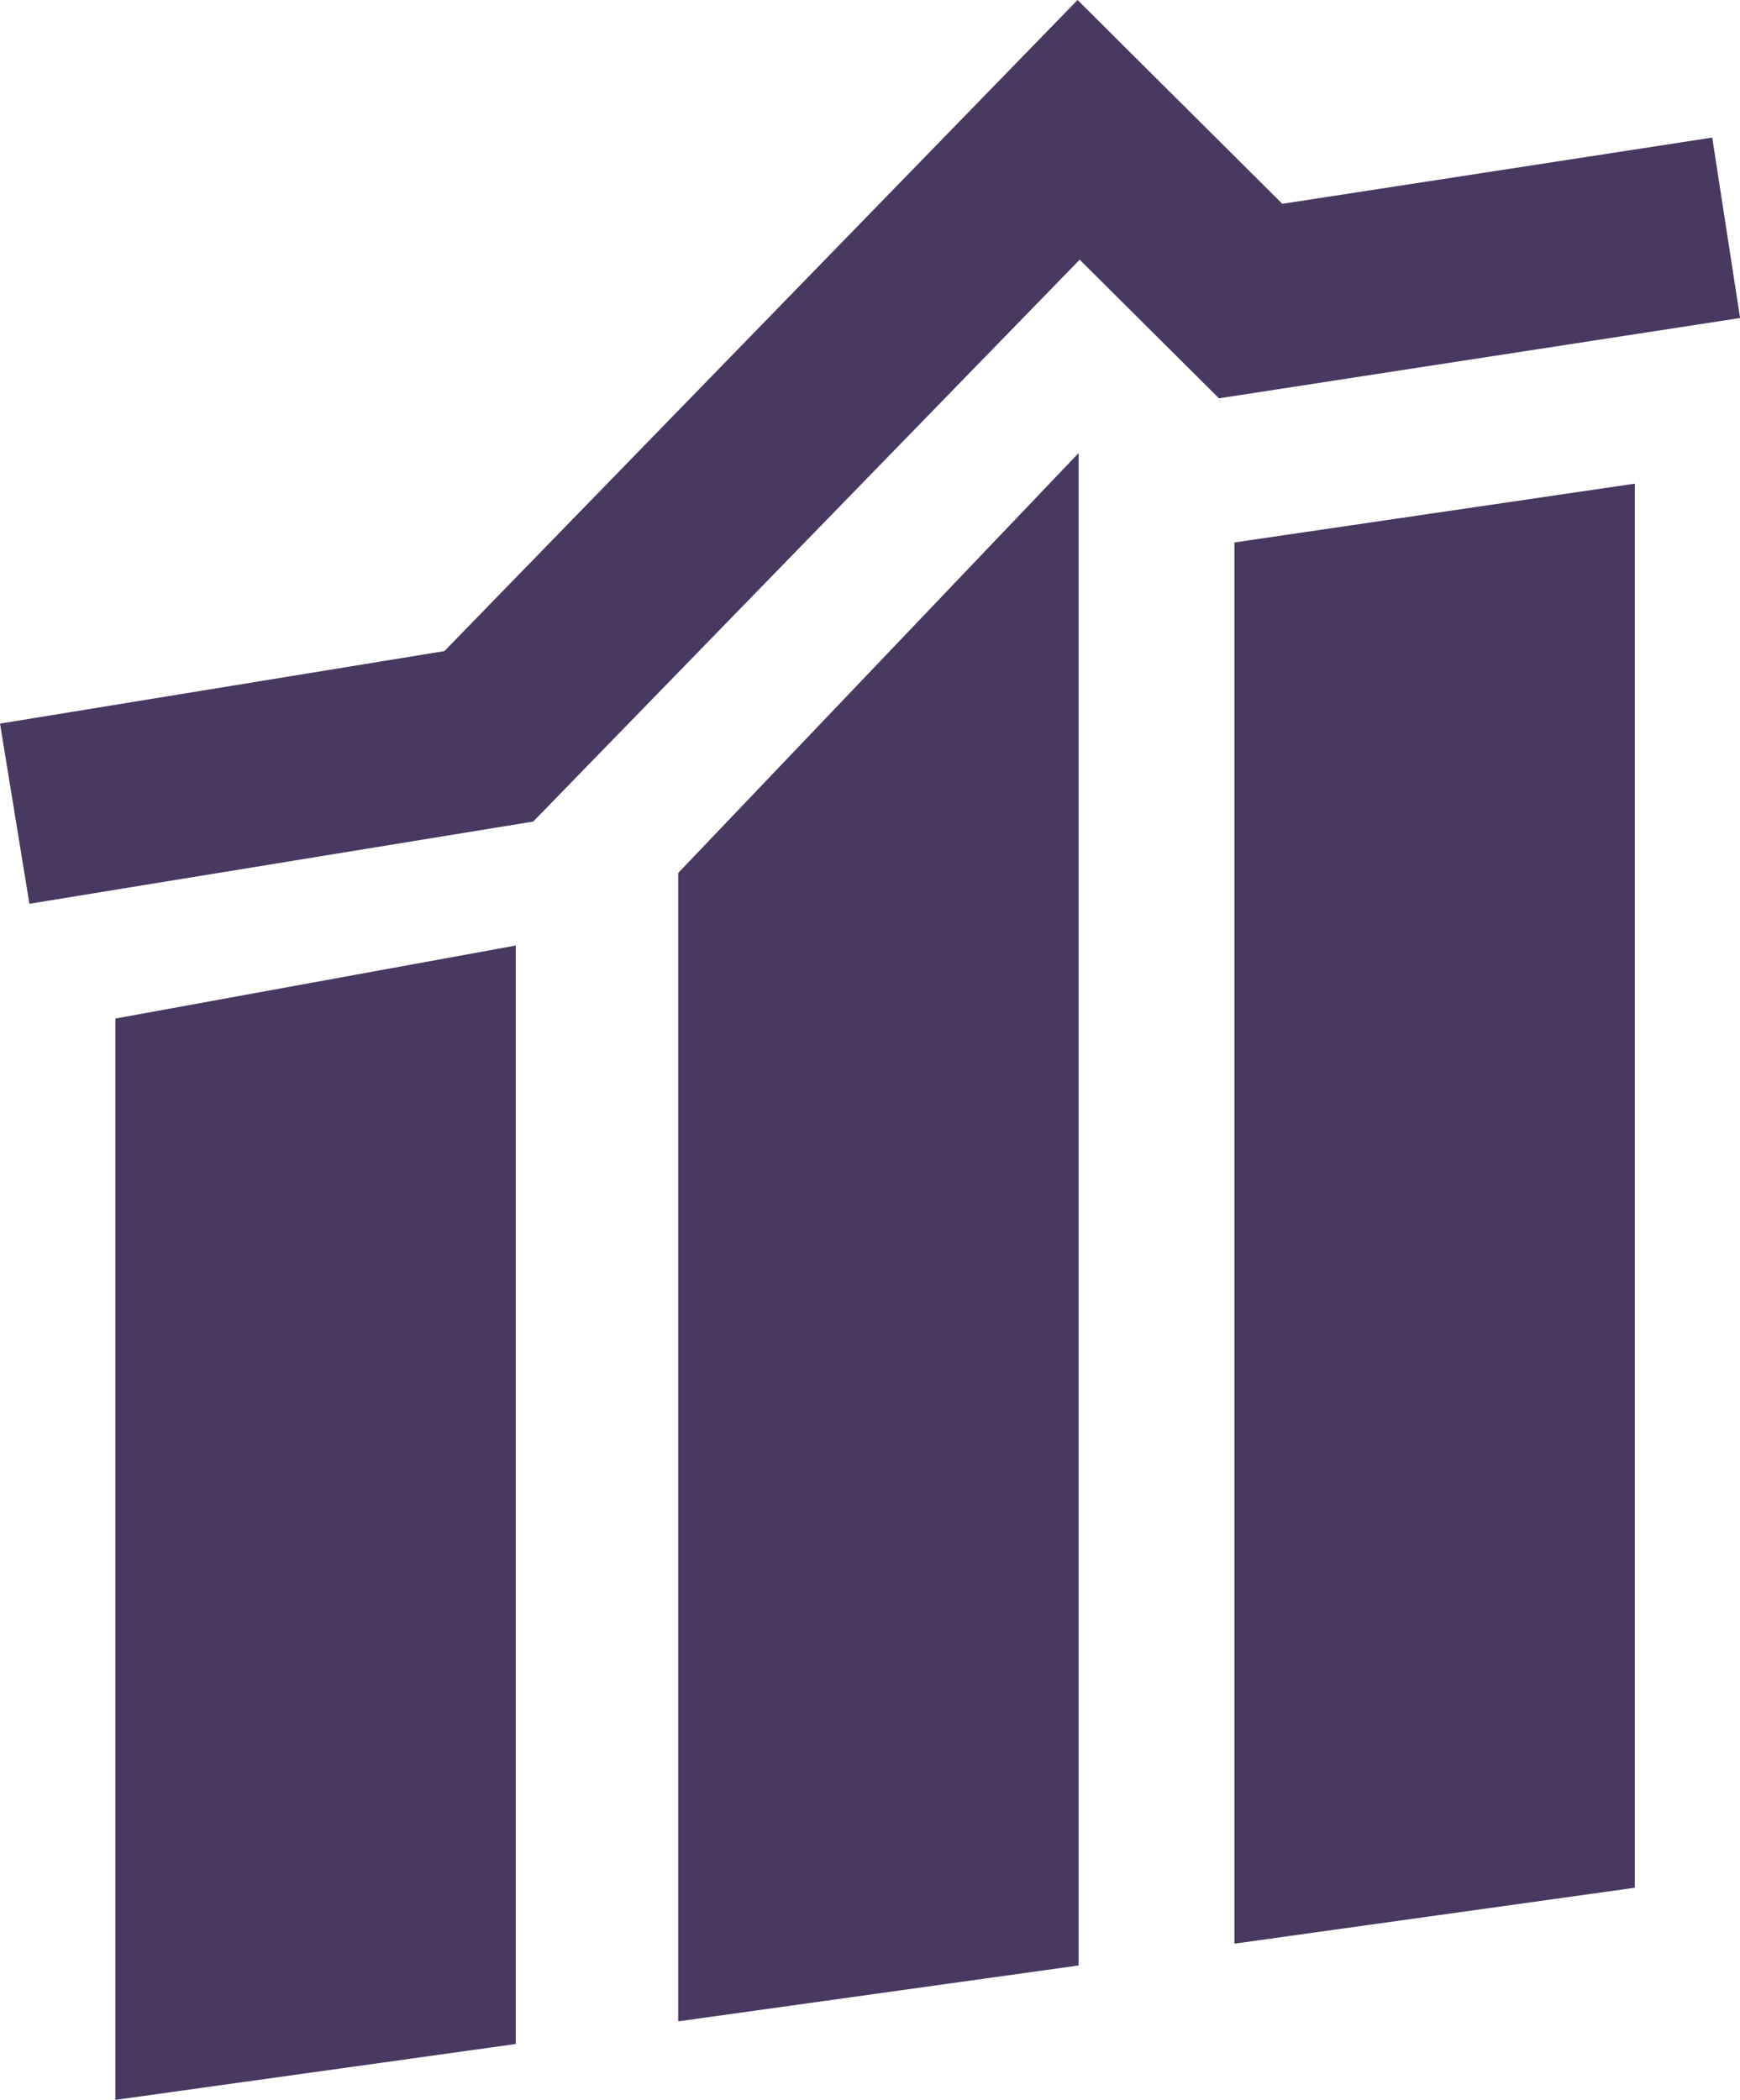
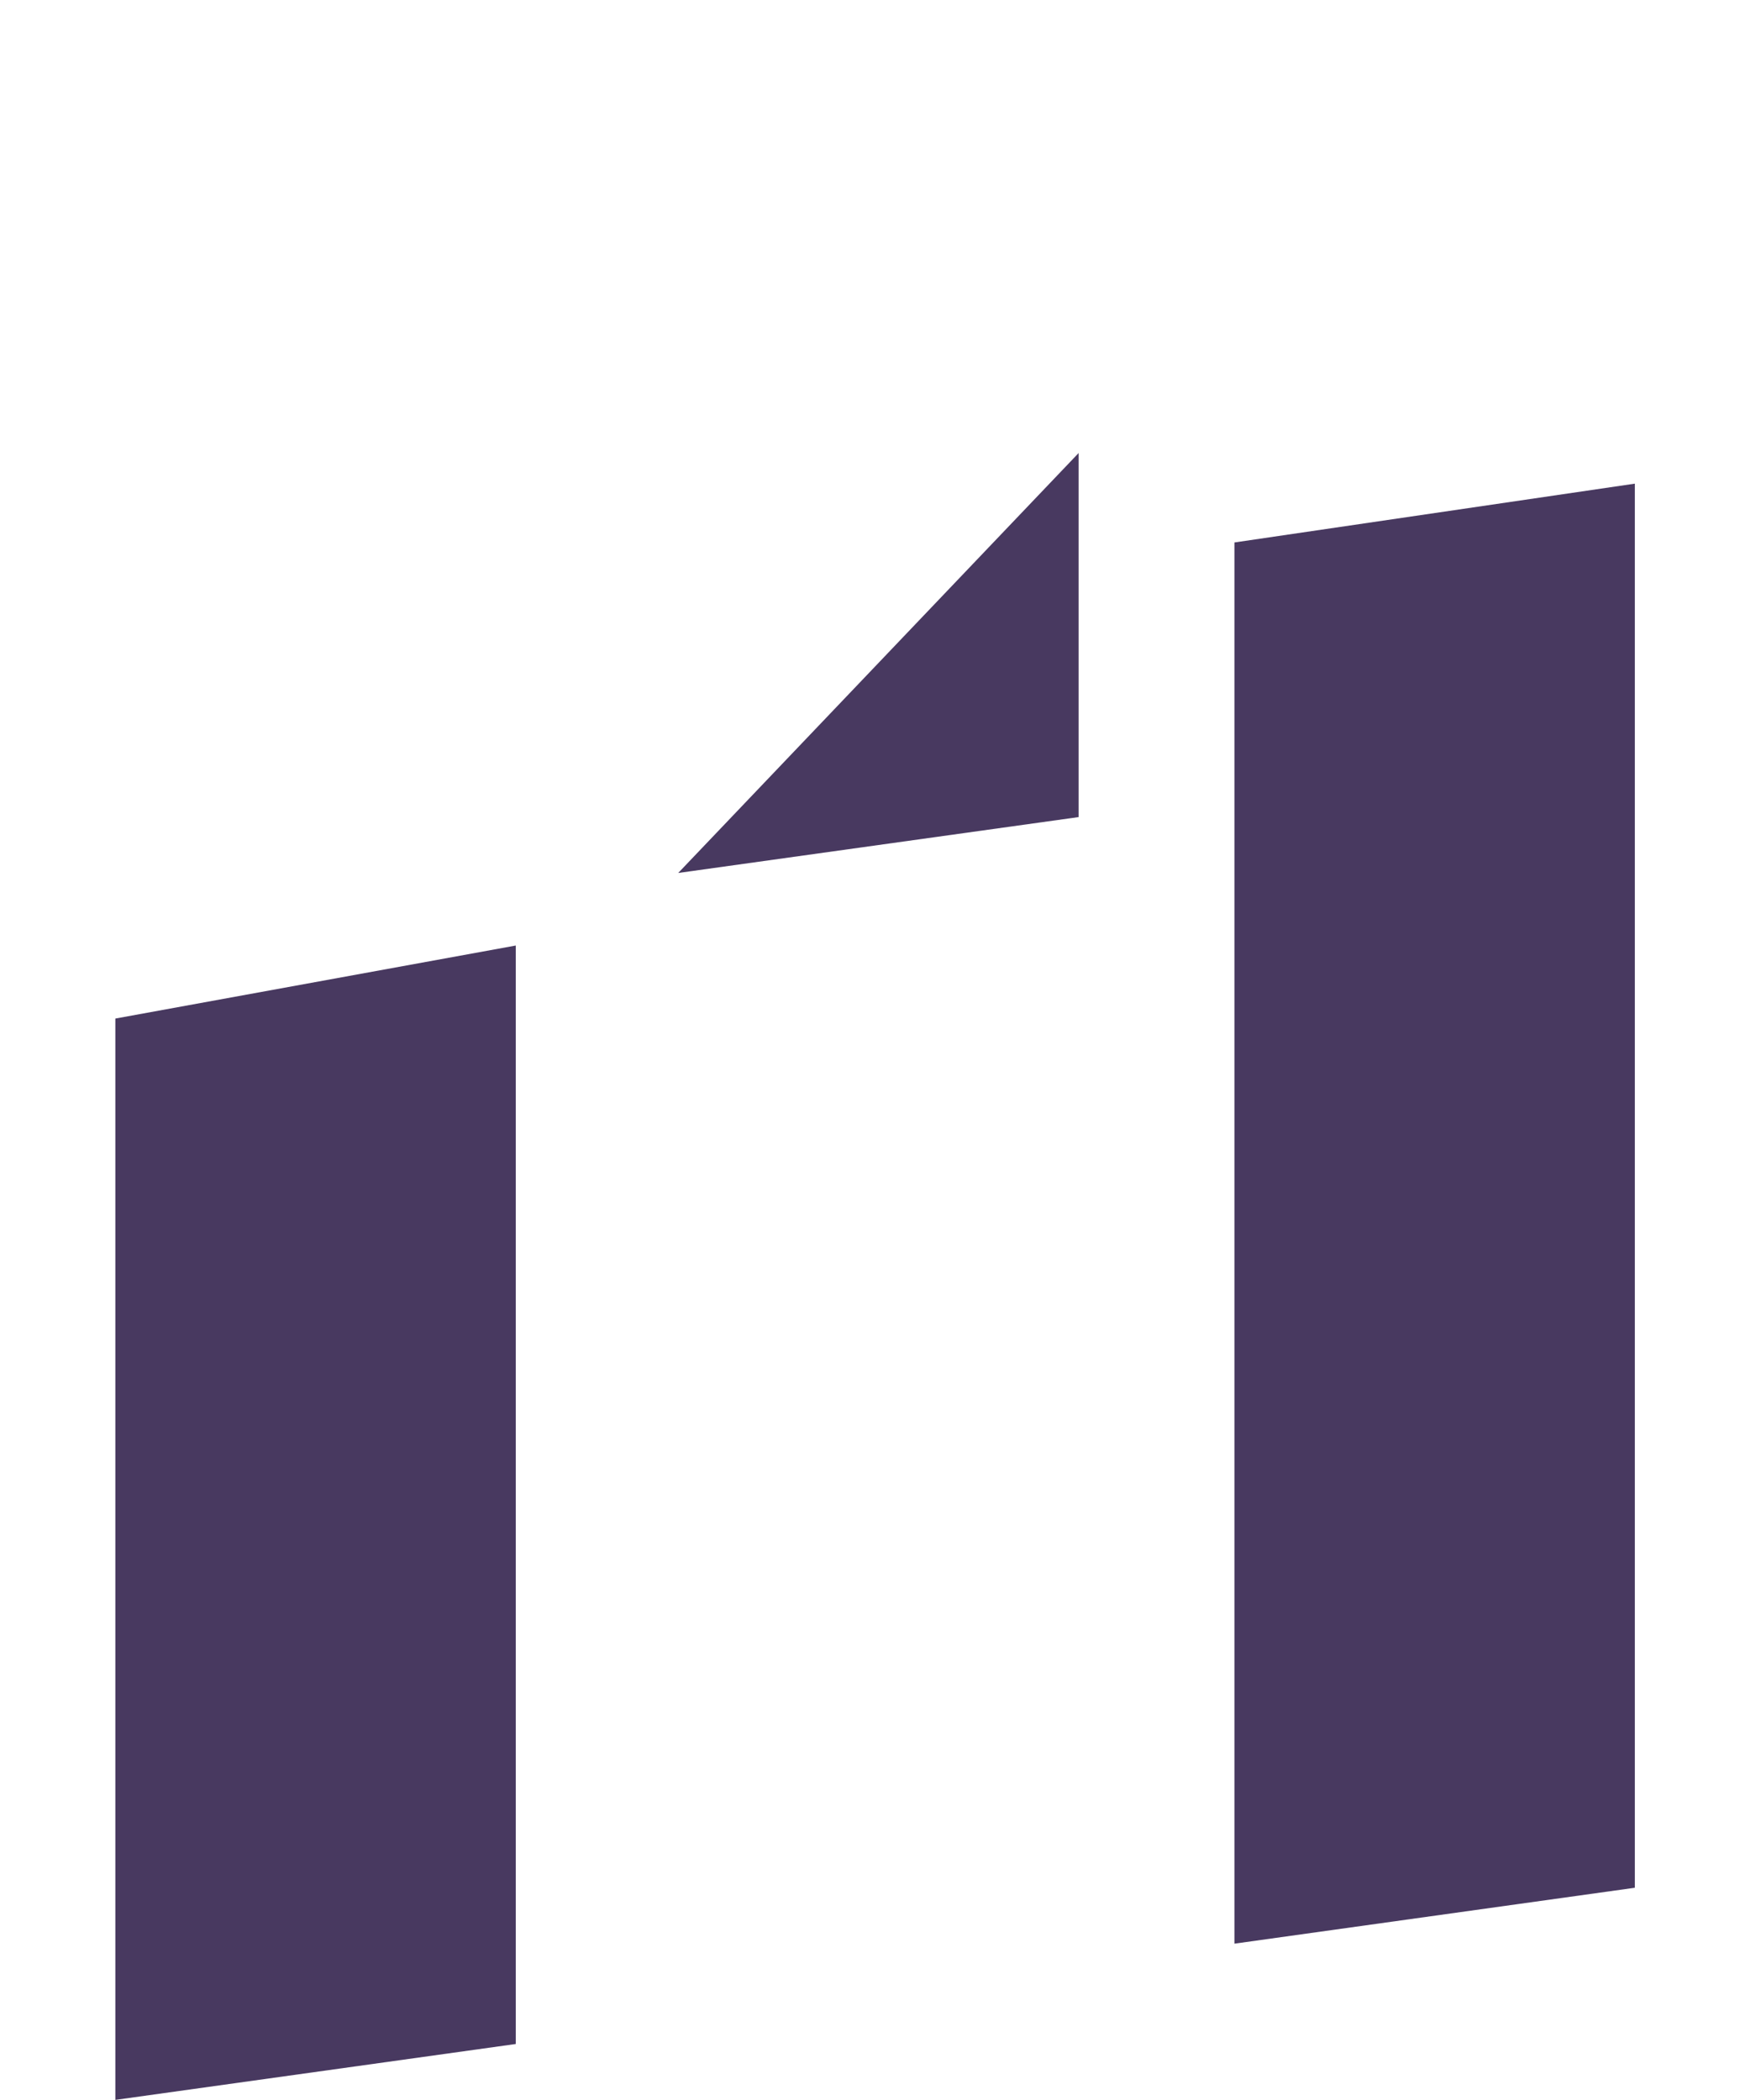
<svg xmlns="http://www.w3.org/2000/svg" width="106.164" height="128.112" viewBox="0 0 106.164 128.112">
  <g id="Group_206" data-name="Group 206" transform="translate(0)">
    <g id="Group_138" data-name="Group 138" transform="translate(0)">
-       <path id="Path_128" data-name="Path 128" d="M398.862,4685.454l-1.793-10.991,27.112-4.424,38.634-39.723,12.492,12.435,26.23-4.042,1.7,11.008-31.794,4.9-8.5-8.457L429.6,4680.439Z" transform="translate(-397.068 -4630.316)" fill="#483960" />
-     </g>
+       </g>
    <g id="Group_174" data-name="Group 174" transform="translate(7.039 27.639)">
      <g id="Group_171" data-name="Group 171" transform="translate(0 30.047)">
        <path id="Path_146" data-name="Path 146" d="M428.416,4687.01l-24.431,4.455v65.971l24.431-3.41Z" transform="translate(-403.986 -4687.01)" fill="#483960" />
      </g>
      <g id="Group_172" data-name="Group 172" transform="translate(34.341 0)">
-         <path id="Path_147" data-name="Path 147" d="M462.167,4657.48,437.736,4683.1v70.062l24.431-3.41Z" transform="translate(-437.736 -4657.48)" fill="#483960" />
+         <path id="Path_147" data-name="Path 147" d="M462.167,4657.48,437.736,4683.1l24.431-3.41Z" transform="translate(-437.736 -4657.48)" fill="#483960" />
      </g>
      <g id="Group_173" data-name="Group 173" transform="translate(68.277 1.868)">
        <path id="Path_148" data-name="Path 148" d="M495.52,4659.315l-24.43,3.588v85.486l24.43-3.411Z" transform="translate(-471.089 -4659.315)" fill="#483960" />
      </g>
    </g>
  </g>
</svg>